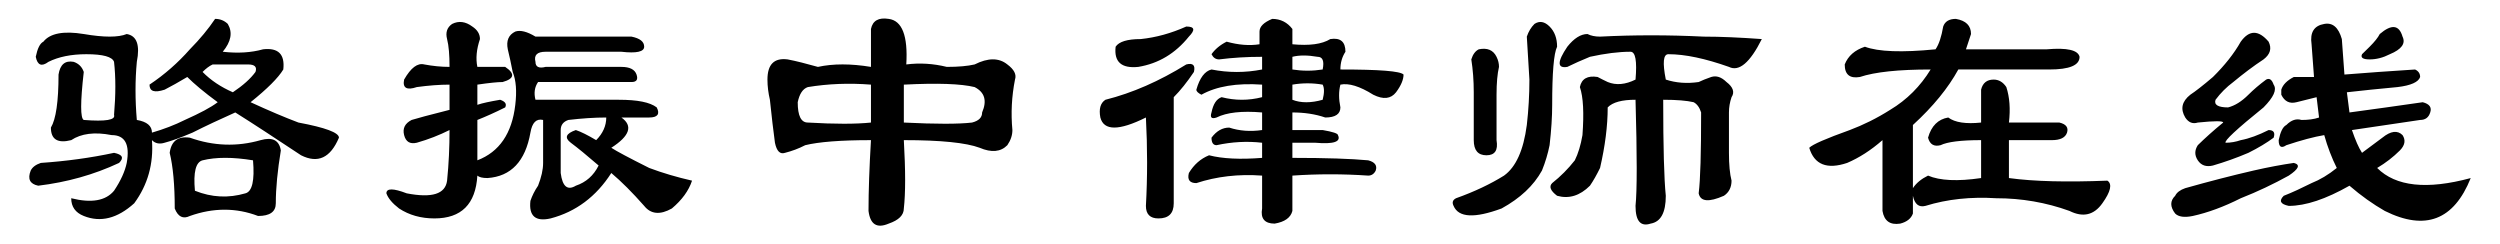
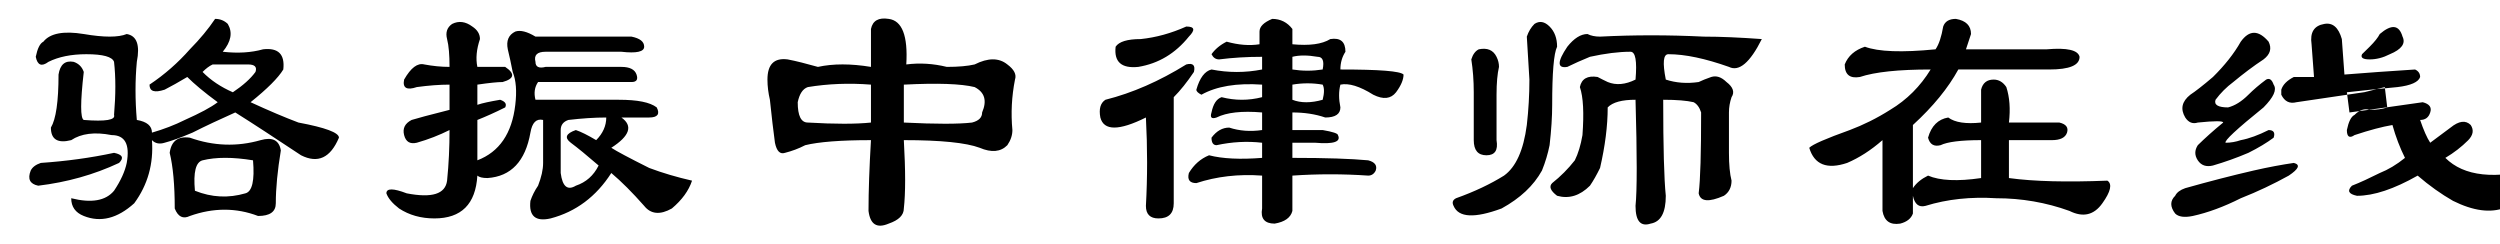
<svg xmlns="http://www.w3.org/2000/svg" width="100%" height="100%" version="1.1" viewBox="0 0 17340 1693">
-   <path class="fil0" d="M581 236c140,24 240,24 298,0 70,12 93,76 70,193 -12,129 -12,263 0,403 70,12 105,41 105,88 82,-24 158,-53 228,-88 105,-47 181,-87 228,-123 -94,-69 -164,-128 -211,-175 -58,35 -111,64 -157,88 -71,23 -105,12 -105,-35 105,-70 198,-152 280,-245 70,-71 128,-141 175,-211 35,0 64,12 88,35 35,59 23,123 -35,193 105,12 198,6 280,-17 105,-12 152,34 140,140 -35,58 -111,134 -227,227 128,59 239,106 332,141 187,35 281,70 281,105 -59,140 -146,181 -263,122 -175,-116 -327,-216 -456,-297 -105,47 -204,93 -297,140 -82,35 -147,58 -193,70 -35,11 -65,6 -88,-18 12,164 -29,310 -123,438 -116,105 -233,135 -350,88 -58,-23 -87,-64 -87,-123 140,35 239,18 297,-52 47,-70 76,-135 88,-193 23,-129 -12,-193 -105,-193 -117,-23 -211,-11 -280,35 -94,24 -141,-5 -141,-87 35,-58 53,-181 53,-368 11,-70 46,-99 105,-88 35,12 58,35 70,70 -24,210 -24,322 0,333 152,12 222,0 210,-35 12,-140 12,-263 0,-368 -12,-35 -76,-53 -192,-53 -105,0 -193,18 -263,53 -47,35 -76,24 -88,-35 12,-58 29,-93 53,-105 46,-58 140,-76 280,-53zm210 824c59,12 70,35 35,70 -175,82 -362,134 -561,158 -58,-12 -75,-47 -52,-105 12,-24 35,-41 70,-53 175,-12 345,-35 508,-70zm526 -105c163,58 327,64 491,17 81,-23 128,0 140,71 -23,140 -35,262 -35,367 0,59 -41,88 -123,88 -152,-58 -310,-58 -473,0 -47,23 -82,6 -105,-52 0,-164 -12,-292 -35,-386 11,-82 58,-117 140,-105zm88 157c-47,12 -65,82 -53,211 117,47 233,52 350,18 47,-12 65,-88 53,-229 -140,-23 -257,-23 -350,0zm0 -613c58,59 128,105 210,141 70,-47 123,-94 157,-141 12,-35 -5,-52 -52,-52 -82,0 -164,0 -245,0 -24,11 -47,29 -70,52zm2099 -35c70,47 64,82 -18,105 -35,0 -93,6 -175,18l0 140c35,-12 88,-23 158,-35 35,12 47,29 35,53 -70,35 -135,64 -193,87l0 280c152,-58 240,-186 263,-385 11,-93 6,-169 -18,-228 -11,-58 -23,-111 -34,-157 -12,-59 5,-100 52,-123 35,-12 82,0 140,35l666 0c59,12 88,35 88,70 0,35 -53,47 -158,35l-526 0c-58,0 -82,23 -70,70 0,35 24,47 70,35l526 0c58,0 93,18 105,53 12,35 0,52 -35,52l-648 0c-24,35 -30,76 -18,123l578 0c129,0 216,17 263,53 24,46 6,70 -52,70l-193 0c82,58 58,128 -70,210 35,23 123,70 263,140 93,35 192,64 297,88 -23,70 -70,134 -140,193 -81,46 -146,40 -192,-18 -82,-93 -158,-169 -228,-228 -105,164 -246,269 -421,315 -105,24 -152,-17 -140,-122 12,-35 29,-70 53,-105 23,-59 35,-111 35,-158l0 -298c-47,-11 -76,18 -88,88 -35,198 -134,304 -298,315 -35,0 -58,-6 -70,-17 -12,198 -111,297 -298,297 -93,0 -175,-23 -245,-69 -47,-36 -76,-71 -88,-105 0,-36 47,-36 141,0 175,34 268,5 280,-88 12,-117 17,-234 17,-351 -70,35 -146,65 -227,88 -47,11 -76,-6 -88,-53 -12,-47 6,-81 52,-105 36,-11 123,-35 263,-70l0 -175c-70,0 -146,6 -227,17 -70,24 -100,6 -88,-52 47,-82 93,-117 140,-105 59,11 117,17 175,17 0,-82 -5,-146 -17,-193 -12,-46 0,-81 35,-105 46,-23 93,-17 140,18 35,23 53,52 53,87 -24,71 -30,135 -18,193l193 0zm631 508c46,-46 70,-99 70,-157 -82,0 -169,6 -263,17 -35,12 -53,35 -53,70l0 298c12,94 47,123 105,88 71,-24 123,-70 158,-140 -82,-71 -146,-123 -193,-158 -46,-35 -34,-64 35,-88 36,12 82,35 141,70zm1906 0c-210,0 -362,12 -456,35 -46,24 -93,41 -140,53 -35,12 -58,-12 -70,-70 -11,-82 -23,-181 -35,-298 -11,-47 -17,-94 -17,-140 0,-105 46,-152 140,-140 58,11 128,29 210,52 105,-23 228,-23 368,0l0 -263c12,-58 53,-81 123,-70 93,12 134,117 122,316 94,-12 187,-6 281,17 82,0 146,-6 193,-17 93,-47 169,-47 227,0 47,35 65,70 53,105 -23,117 -29,233 -18,350 0,35 -11,70 -35,105 -46,47 -110,53 -192,18 -94,-35 -269,-53 -526,-53 12,211 12,369 0,474 0,46 -35,81 -105,105 -82,35 -128,6 -140,-88 0,-140 6,-304 17,-491zm0 -385c-152,-12 -298,-6 -438,17 -35,12 -58,47 -70,105 0,94 23,141 70,141 187,11 333,11 438,0l0 -263zm701 263c47,-12 70,-35 70,-70 35,-82 18,-140 -52,-176 -94,-23 -257,-29 -491,-17l0 263c222,11 380,11 473,0zm2222 -263l0 105c58,23 129,23 210,0 12,-47 12,-82 0,-105 -70,-12 -140,-12 -210,0zm-210 -193c-105,0 -204,6 -298,18 -24,0 -41,-12 -53,-36 24,-34 59,-64 105,-87 82,23 158,29 228,18l0 -88c0,-35 30,-64 88,-88 58,0 105,24 140,70l0 106c117,11 205,0 263,-36 70,-11 105,18 105,88 -23,35 -35,76 -35,123 269,0 415,11 438,35 0,35 -17,76 -52,123 -36,46 -88,52 -158,17 -94,-59 -170,-82 -228,-70 -12,47 -12,99 0,158 0,46 -35,70 -105,70 -70,-24 -146,-35 -228,-35l0 122 210 0c70,12 106,24 106,35 23,47 -30,64 -158,53l-158 0 0 105c234,0 409,6 526,17 46,12 64,36 52,71 -11,23 -29,35 -52,35 -176,-12 -351,-12 -526,0l0 245c-12,47 -53,76 -123,88 -70,0 -99,-36 -87,-105l0 -228c-164,-12 -316,6 -456,52 -46,0 -64,-23 -52,-70 35,-58 81,-99 140,-123 93,24 216,30 368,18l0 -105c-105,-12 -210,-6 -316,17 -23,0 -35,-17 -35,-52 35,-47 76,-70 123,-70 70,23 146,29 228,17l0 -122c-141,-12 -246,0 -316,35 -35,12 -46,0 -35,-35 12,-59 35,-94 70,-106 94,24 187,24 281,0l0 -87c-175,-12 -316,11 -421,70 -23,-12 -35,-23 -35,-35 23,-82 59,-129 105,-140 117,23 234,23 351,0l0 -88zm210 88c70,11 140,11 210,0 12,-59 0,-88 -35,-88 -70,-12 -128,-12 -175,0l0 88zm-683 17c-47,70 -94,129 -140,175l0 736c0,71 -36,105 -106,105 -58,0 -87,-29 -87,-87 11,-199 11,-403 0,-613 -187,93 -292,93 -316,0 -11,-59 0,-100 35,-123 187,-47 374,-129 561,-245 47,-12 64,6 53,52zm-35 -245c-94,117 -211,187 -351,210 -117,12 -169,-35 -157,-140 23,-35 81,-53 174,-53 106,-11 211,-40 316,-87 58,0 64,23 18,70zm2765 -18c23,12 53,18 87,18 234,-12 474,-12 719,0 117,0 251,6 403,17 -82,164 -158,228 -228,193 -164,-58 -304,-88 -420,-88 -36,0 -41,59 -18,176 70,23 146,29 228,17 23,-11 52,-23 87,-35 36,-11 70,0 106,35 46,35 58,71 35,105 -12,35 -18,71 -18,106l0 280c0,82 6,146 18,193 0,46 -18,82 -53,105 -105,46 -163,41 -175,-17 12,-94 17,-281 17,-561 -11,-35 -29,-59 -52,-71 -47,-11 -117,-17 -211,-17 0,327 6,549 18,666 0,117 -35,181 -105,193 -70,23 -105,-18 -105,-123 11,-105 11,-351 0,-736 -94,0 -158,17 -193,53 0,128 -18,268 -53,420 -23,47 -46,88 -70,123 -70,70 -146,93 -228,70 -46,-35 -58,-64 -34,-88 58,-46 111,-99 157,-158 23,-46 41,-105 53,-175 11,-152 6,-263 -18,-333 12,-58 53,-81 123,-70 23,12 46,24 70,35 58,24 123,18 193,-17 11,-129 0,-193 -35,-193 -82,0 -176,12 -281,35 -58,24 -111,47 -157,70 -71,12 -71,-35 0,-140 46,-58 93,-88 140,-88zm-631 158c12,24 17,47 17,70 -11,47 -17,111 -17,193l0 315c12,71 -12,105 -70,105 -58,0 -88,-34 -88,-105l0 -332c0,-82 -6,-158 -17,-228 11,-36 29,-59 52,-70 59,-12 100,5 123,52zm368 -210c35,35 52,82 52,140 -23,47 -34,181 -34,403 0,82 -6,175 -18,280 -12,59 -29,117 -53,176 -58,105 -151,192 -280,263 -187,69 -298,64 -333,-18 -12,-24 -6,-41 17,-53 129,-46 240,-99 333,-157 82,-59 135,-175 158,-351 12,-105 18,-210 18,-315l-18 -298c12,-35 29,-64 53,-88 35,-23 70,-17 105,18zm2643 298c-222,0 -386,17 -491,52 -70,12 -105,-17 -105,-87 23,-59 70,-100 140,-123 93,35 257,41 490,18 24,-35 41,-88 53,-158 12,-35 41,-53 88,-53 70,12 105,47 105,105l-35 106 561 0c140,-12 216,5 227,52 0,59 -70,88 -210,88l-631 0c-70,128 -175,257 -315,385l0 438c23,-35 58,-64 105,-87 82,35 204,41 368,17l0 -263c-140,0 -234,12 -281,35 -46,12 -75,-6 -87,-52 23,-82 70,-128 140,-140 47,35 123,46 228,35l0 -228c11,-47 41,-70 87,-70 35,0 65,17 88,52 23,70 29,152 18,246l350 0c47,11 64,35 53,70 -12,35 -47,52 -105,52l-298 0 0 263c175,24 403,29 683,18 35,23 23,76 -35,157 -58,82 -134,100 -228,53 -163,-59 -333,-88 -508,-88 -175,-11 -339,6 -491,53 -46,12 -75,-12 -87,-70l0 123c-12,34 -41,58 -88,70 -70,11 -111,-18 -123,-88l0 -491c-81,71 -163,123 -245,158 -140,47 -228,12 -263,-105 24,-24 117,-64 281,-123 93,-35 187,-81 280,-140 117,-70 210,-164 281,-280zm2537 227c-47,12 -82,-5 -105,-52 0,-12 0,-23 0,-35 11,-35 40,-64 87,-88 35,0 82,0 140,0l-17 -227c-12,-82 17,-129 88,-141 58,-11 99,24 122,105l18 246c152,-12 315,-24 490,-35 24,11 35,29 35,52 -11,35 -64,59 -157,70 -129,12 -246,24 -351,36l18 140c175,-24 344,-47 508,-71 47,12 64,36 52,71 -11,35 -34,52 -70,52l-473 70c24,70 47,123 70,158l141 -105c58,-47 105,-53 140,-18 23,35 17,70 -18,106 -46,46 -99,87 -158,122 129,129 345,152 649,70 -117,292 -315,368 -596,228 -82,-47 -164,-105 -245,-175 -164,93 -304,140 -421,140 -58,-12 -70,-35 -35,-70 59,-23 123,-53 193,-88 58,-23 117,-58 175,-105 -35,-70 -64,-146 -87,-228 -71,12 -158,35 -263,70 -35,24 -53,12 -53,-35 12,-58 29,-93 53,-105 35,-35 70,-46 105,-35 47,0 87,-5 122,-17l-17 -141 -140 35zm-386 -420c59,-82 123,-82 193,0 23,47 12,87 -35,123 -70,46 -140,99 -210,157 -47,35 -88,76 -123,123 -12,35 18,53 87,53 47,-12 94,-41 141,-88 35,-35 76,-70 123,-105 23,-12 40,0 52,35 24,35 0,87 -70,158 -187,151 -275,233 -263,245 35,0 70,-6 105,-18 59,-11 123,-35 193,-70 35,0 47,18 35,53 -47,35 -105,70 -175,105 -82,35 -164,64 -246,88 -46,11 -81,0 -105,-36 -23,-35 -23,-69 0,-105 47,-46 105,-99 176,-157 0,-12 -59,-12 -176,0 -35,11 -64,0 -87,-35 -35,-59 -24,-111 35,-158 35,-23 88,-64 157,-123 82,-81 147,-163 193,-245zm88 894c105,-24 198,-41 280,-53 47,12 35,41 -35,88 -105,58 -216,111 -333,157 -117,59 -228,100 -333,123 -58,12 -99,6 -122,-17 -36,-47 -36,-88 0,-123 11,-23 35,-41 70,-53 163,-46 321,-87 473,-122zm876 -947c82,-70 134,-64 158,18 23,47 -6,88 -88,122 -47,24 -93,36 -140,36 -47,0 -64,-12 -53,-36 24,-23 41,-40 53,-52 35,-35 58,-64 70,-88z" />
+   <path class="fil0" d="M581 236c140,24 240,24 298,0 70,12 93,76 70,193 -12,129 -12,263 0,403 70,12 105,41 105,88 82,-24 158,-53 228,-88 105,-47 181,-87 228,-123 -94,-69 -164,-128 -211,-175 -58,35 -111,64 -157,88 -71,23 -105,12 -105,-35 105,-70 198,-152 280,-245 70,-71 128,-141 175,-211 35,0 64,12 88,35 35,59 23,123 -35,193 105,12 198,6 280,-17 105,-12 152,34 140,140 -35,58 -111,134 -227,227 128,59 239,106 332,141 187,35 281,70 281,105 -59,140 -146,181 -263,122 -175,-116 -327,-216 -456,-297 -105,47 -204,93 -297,140 -82,35 -147,58 -193,70 -35,11 -65,6 -88,-18 12,164 -29,310 -123,438 -116,105 -233,135 -350,88 -58,-23 -87,-64 -87,-123 140,35 239,18 297,-52 47,-70 76,-135 88,-193 23,-129 -12,-193 -105,-193 -117,-23 -211,-11 -280,35 -94,24 -141,-5 -141,-87 35,-58 53,-181 53,-368 11,-70 46,-99 105,-88 35,12 58,35 70,70 -24,210 -24,322 0,333 152,12 222,0 210,-35 12,-140 12,-263 0,-368 -12,-35 -76,-53 -192,-53 -105,0 -193,18 -263,53 -47,35 -76,24 -88,-35 12,-58 29,-93 53,-105 46,-58 140,-76 280,-53zm210 824c59,12 70,35 35,70 -175,82 -362,134 -561,158 -58,-12 -75,-47 -52,-105 12,-24 35,-41 70,-53 175,-12 345,-35 508,-70zm526 -105c163,58 327,64 491,17 81,-23 128,0 140,71 -23,140 -35,262 -35,367 0,59 -41,88 -123,88 -152,-58 -310,-58 -473,0 -47,23 -82,6 -105,-52 0,-164 -12,-292 -35,-386 11,-82 58,-117 140,-105zm88 157c-47,12 -65,82 -53,211 117,47 233,52 350,18 47,-12 65,-88 53,-229 -140,-23 -257,-23 -350,0zm0 -613c58,59 128,105 210,141 70,-47 123,-94 157,-141 12,-35 -5,-52 -52,-52 -82,0 -164,0 -245,0 -24,11 -47,29 -70,52zm2099 -35c70,47 64,82 -18,105 -35,0 -93,6 -175,18l0 140c35,-12 88,-23 158,-35 35,12 47,29 35,53 -70,35 -135,64 -193,87l0 280c152,-58 240,-186 263,-385 11,-93 6,-169 -18,-228 -11,-58 -23,-111 -34,-157 -12,-59 5,-100 52,-123 35,-12 82,0 140,35l666 0c59,12 88,35 88,70 0,35 -53,47 -158,35l-526 0c-58,0 -82,23 -70,70 0,35 24,47 70,35l526 0c58,0 93,18 105,53 12,35 0,52 -35,52l-648 0c-24,35 -30,76 -18,123l578 0c129,0 216,17 263,53 24,46 6,70 -52,70l-193 0c82,58 58,128 -70,210 35,23 123,70 263,140 93,35 192,64 297,88 -23,70 -70,134 -140,193 -81,46 -146,40 -192,-18 -82,-93 -158,-169 -228,-228 -105,164 -246,269 -421,315 -105,24 -152,-17 -140,-122 12,-35 29,-70 53,-105 23,-59 35,-111 35,-158l0 -298c-47,-11 -76,18 -88,88 -35,198 -134,304 -298,315 -35,0 -58,-6 -70,-17 -12,198 -111,297 -298,297 -93,0 -175,-23 -245,-69 -47,-36 -76,-71 -88,-105 0,-36 47,-36 141,0 175,34 268,5 280,-88 12,-117 17,-234 17,-351 -70,35 -146,65 -227,88 -47,11 -76,-6 -88,-53 -12,-47 6,-81 52,-105 36,-11 123,-35 263,-70l0 -175c-70,0 -146,6 -227,17 -70,24 -100,6 -88,-52 47,-82 93,-117 140,-105 59,11 117,17 175,17 0,-82 -5,-146 -17,-193 -12,-46 0,-81 35,-105 46,-23 93,-17 140,18 35,23 53,52 53,87 -24,71 -30,135 -18,193l193 0zm631 508c46,-46 70,-99 70,-157 -82,0 -169,6 -263,17 -35,12 -53,35 -53,70l0 298c12,94 47,123 105,88 71,-24 123,-70 158,-140 -82,-71 -146,-123 -193,-158 -46,-35 -34,-64 35,-88 36,12 82,35 141,70zm1906 0c-210,0 -362,12 -456,35 -46,24 -93,41 -140,53 -35,12 -58,-12 -70,-70 -11,-82 -23,-181 -35,-298 -11,-47 -17,-94 -17,-140 0,-105 46,-152 140,-140 58,11 128,29 210,52 105,-23 228,-23 368,0l0 -263c12,-58 53,-81 123,-70 93,12 134,117 122,316 94,-12 187,-6 281,17 82,0 146,-6 193,-17 93,-47 169,-47 227,0 47,35 65,70 53,105 -23,117 -29,233 -18,350 0,35 -11,70 -35,105 -46,47 -110,53 -192,18 -94,-35 -269,-53 -526,-53 12,211 12,369 0,474 0,46 -35,81 -105,105 -82,35 -128,6 -140,-88 0,-140 6,-304 17,-491zm0 -385c-152,-12 -298,-6 -438,17 -35,12 -58,47 -70,105 0,94 23,141 70,141 187,11 333,11 438,0l0 -263zm701 263c47,-12 70,-35 70,-70 35,-82 18,-140 -52,-176 -94,-23 -257,-29 -491,-17l0 263c222,11 380,11 473,0zm2222 -263l0 105c58,23 129,23 210,0 12,-47 12,-82 0,-105 -70,-12 -140,-12 -210,0zm-210 -193c-105,0 -204,6 -298,18 -24,0 -41,-12 -53,-36 24,-34 59,-64 105,-87 82,23 158,29 228,18l0 -88c0,-35 30,-64 88,-88 58,0 105,24 140,70l0 106c117,11 205,0 263,-36 70,-11 105,18 105,88 -23,35 -35,76 -35,123 269,0 415,11 438,35 0,35 -17,76 -52,123 -36,46 -88,52 -158,17 -94,-59 -170,-82 -228,-70 -12,47 -12,99 0,158 0,46 -35,70 -105,70 -70,-24 -146,-35 -228,-35l0 122 210 0c70,12 106,24 106,35 23,47 -30,64 -158,53l-158 0 0 105c234,0 409,6 526,17 46,12 64,36 52,71 -11,23 -29,35 -52,35 -176,-12 -351,-12 -526,0l0 245c-12,47 -53,76 -123,88 -70,0 -99,-36 -87,-105l0 -228c-164,-12 -316,6 -456,52 -46,0 -64,-23 -52,-70 35,-58 81,-99 140,-123 93,24 216,30 368,18l0 -105c-105,-12 -210,-6 -316,17 -23,0 -35,-17 -35,-52 35,-47 76,-70 123,-70 70,23 146,29 228,17l0 -122c-141,-12 -246,0 -316,35 -35,12 -46,0 -35,-35 12,-59 35,-94 70,-106 94,24 187,24 281,0l0 -87c-175,-12 -316,11 -421,70 -23,-12 -35,-23 -35,-35 23,-82 59,-129 105,-140 117,23 234,23 351,0l0 -88zm210 88c70,11 140,11 210,0 12,-59 0,-88 -35,-88 -70,-12 -128,-12 -175,0l0 88zm-683 17c-47,70 -94,129 -140,175l0 736c0,71 -36,105 -106,105 -58,0 -87,-29 -87,-87 11,-199 11,-403 0,-613 -187,93 -292,93 -316,0 -11,-59 0,-100 35,-123 187,-47 374,-129 561,-245 47,-12 64,6 53,52zm-35 -245c-94,117 -211,187 -351,210 -117,12 -169,-35 -157,-140 23,-35 81,-53 174,-53 106,-11 211,-40 316,-87 58,0 64,23 18,70zm2765 -18c23,12 53,18 87,18 234,-12 474,-12 719,0 117,0 251,6 403,17 -82,164 -158,228 -228,193 -164,-58 -304,-88 -420,-88 -36,0 -41,59 -18,176 70,23 146,29 228,17 23,-11 52,-23 87,-35 36,-11 70,0 106,35 46,35 58,71 35,105 -12,35 -18,71 -18,106l0 280c0,82 6,146 18,193 0,46 -18,82 -53,105 -105,46 -163,41 -175,-17 12,-94 17,-281 17,-561 -11,-35 -29,-59 -52,-71 -47,-11 -117,-17 -211,-17 0,327 6,549 18,666 0,117 -35,181 -105,193 -70,23 -105,-18 -105,-123 11,-105 11,-351 0,-736 -94,0 -158,17 -193,53 0,128 -18,268 -53,420 -23,47 -46,88 -70,123 -70,70 -146,93 -228,70 -46,-35 -58,-64 -34,-88 58,-46 111,-99 157,-158 23,-46 41,-105 53,-175 11,-152 6,-263 -18,-333 12,-58 53,-81 123,-70 23,12 46,24 70,35 58,24 123,18 193,-17 11,-129 0,-193 -35,-193 -82,0 -176,12 -281,35 -58,24 -111,47 -157,70 -71,12 -71,-35 0,-140 46,-58 93,-88 140,-88zm-631 158c12,24 17,47 17,70 -11,47 -17,111 -17,193l0 315c12,71 -12,105 -70,105 -58,0 -88,-34 -88,-105l0 -332c0,-82 -6,-158 -17,-228 11,-36 29,-59 52,-70 59,-12 100,5 123,52zm368 -210c35,35 52,82 52,140 -23,47 -34,181 -34,403 0,82 -6,175 -18,280 -12,59 -29,117 -53,176 -58,105 -151,192 -280,263 -187,69 -298,64 -333,-18 -12,-24 -6,-41 17,-53 129,-46 240,-99 333,-157 82,-59 135,-175 158,-351 12,-105 18,-210 18,-315l-18 -298c12,-35 29,-64 53,-88 35,-23 70,-17 105,18zm2643 298c-222,0 -386,17 -491,52 -70,12 -105,-17 -105,-87 23,-59 70,-100 140,-123 93,35 257,41 490,18 24,-35 41,-88 53,-158 12,-35 41,-53 88,-53 70,12 105,47 105,105l-35 106 561 0c140,-12 216,5 227,52 0,59 -70,88 -210,88l-631 0c-70,128 -175,257 -315,385l0 438c23,-35 58,-64 105,-87 82,35 204,41 368,17l0 -263c-140,0 -234,12 -281,35 -46,12 -75,-6 -87,-52 23,-82 70,-128 140,-140 47,35 123,46 228,35l0 -228c11,-47 41,-70 87,-70 35,0 65,17 88,52 23,70 29,152 18,246l350 0c47,11 64,35 53,70 -12,35 -47,52 -105,52l-298 0 0 263c175,24 403,29 683,18 35,23 23,76 -35,157 -58,82 -134,100 -228,53 -163,-59 -333,-88 -508,-88 -175,-11 -339,6 -491,53 -46,12 -75,-12 -87,-70l0 123c-12,34 -41,58 -88,70 -70,11 -111,-18 -123,-88l0 -491c-81,71 -163,123 -245,158 -140,47 -228,12 -263,-105 24,-24 117,-64 281,-123 93,-35 187,-81 280,-140 117,-70 210,-164 281,-280zm2537 227c-47,12 -82,-5 -105,-52 0,-12 0,-23 0,-35 11,-35 40,-64 87,-88 35,0 82,0 140,0l-17 -227c-12,-82 17,-129 88,-141 58,-11 99,24 122,105l18 246c152,-12 315,-24 490,-35 24,11 35,29 35,52 -11,35 -64,59 -157,70 -129,12 -246,24 -351,36l18 140c175,-24 344,-47 508,-71 47,12 64,36 52,71 -11,35 -34,52 -70,52c24,70 47,123 70,158l141 -105c58,-47 105,-53 140,-18 23,35 17,70 -18,106 -46,46 -99,87 -158,122 129,129 345,152 649,70 -117,292 -315,368 -596,228 -82,-47 -164,-105 -245,-175 -164,93 -304,140 -421,140 -58,-12 -70,-35 -35,-70 59,-23 123,-53 193,-88 58,-23 117,-58 175,-105 -35,-70 -64,-146 -87,-228 -71,12 -158,35 -263,70 -35,24 -53,12 -53,-35 12,-58 29,-93 53,-105 35,-35 70,-46 105,-35 47,0 87,-5 122,-17l-17 -141 -140 35zm-386 -420c59,-82 123,-82 193,0 23,47 12,87 -35,123 -70,46 -140,99 -210,157 -47,35 -88,76 -123,123 -12,35 18,53 87,53 47,-12 94,-41 141,-88 35,-35 76,-70 123,-105 23,-12 40,0 52,35 24,35 0,87 -70,158 -187,151 -275,233 -263,245 35,0 70,-6 105,-18 59,-11 123,-35 193,-70 35,0 47,18 35,53 -47,35 -105,70 -175,105 -82,35 -164,64 -246,88 -46,11 -81,0 -105,-36 -23,-35 -23,-69 0,-105 47,-46 105,-99 176,-157 0,-12 -59,-12 -176,0 -35,11 -64,0 -87,-35 -35,-59 -24,-111 35,-158 35,-23 88,-64 157,-123 82,-81 147,-163 193,-245zm88 894c105,-24 198,-41 280,-53 47,12 35,41 -35,88 -105,58 -216,111 -333,157 -117,59 -228,100 -333,123 -58,12 -99,6 -122,-17 -36,-47 -36,-88 0,-123 11,-23 35,-41 70,-53 163,-46 321,-87 473,-122zm876 -947c82,-70 134,-64 158,18 23,47 -6,88 -88,122 -47,24 -93,36 -140,36 -47,0 -64,-12 -53,-36 24,-23 41,-40 53,-52 35,-35 58,-64 70,-88z" />
</svg>